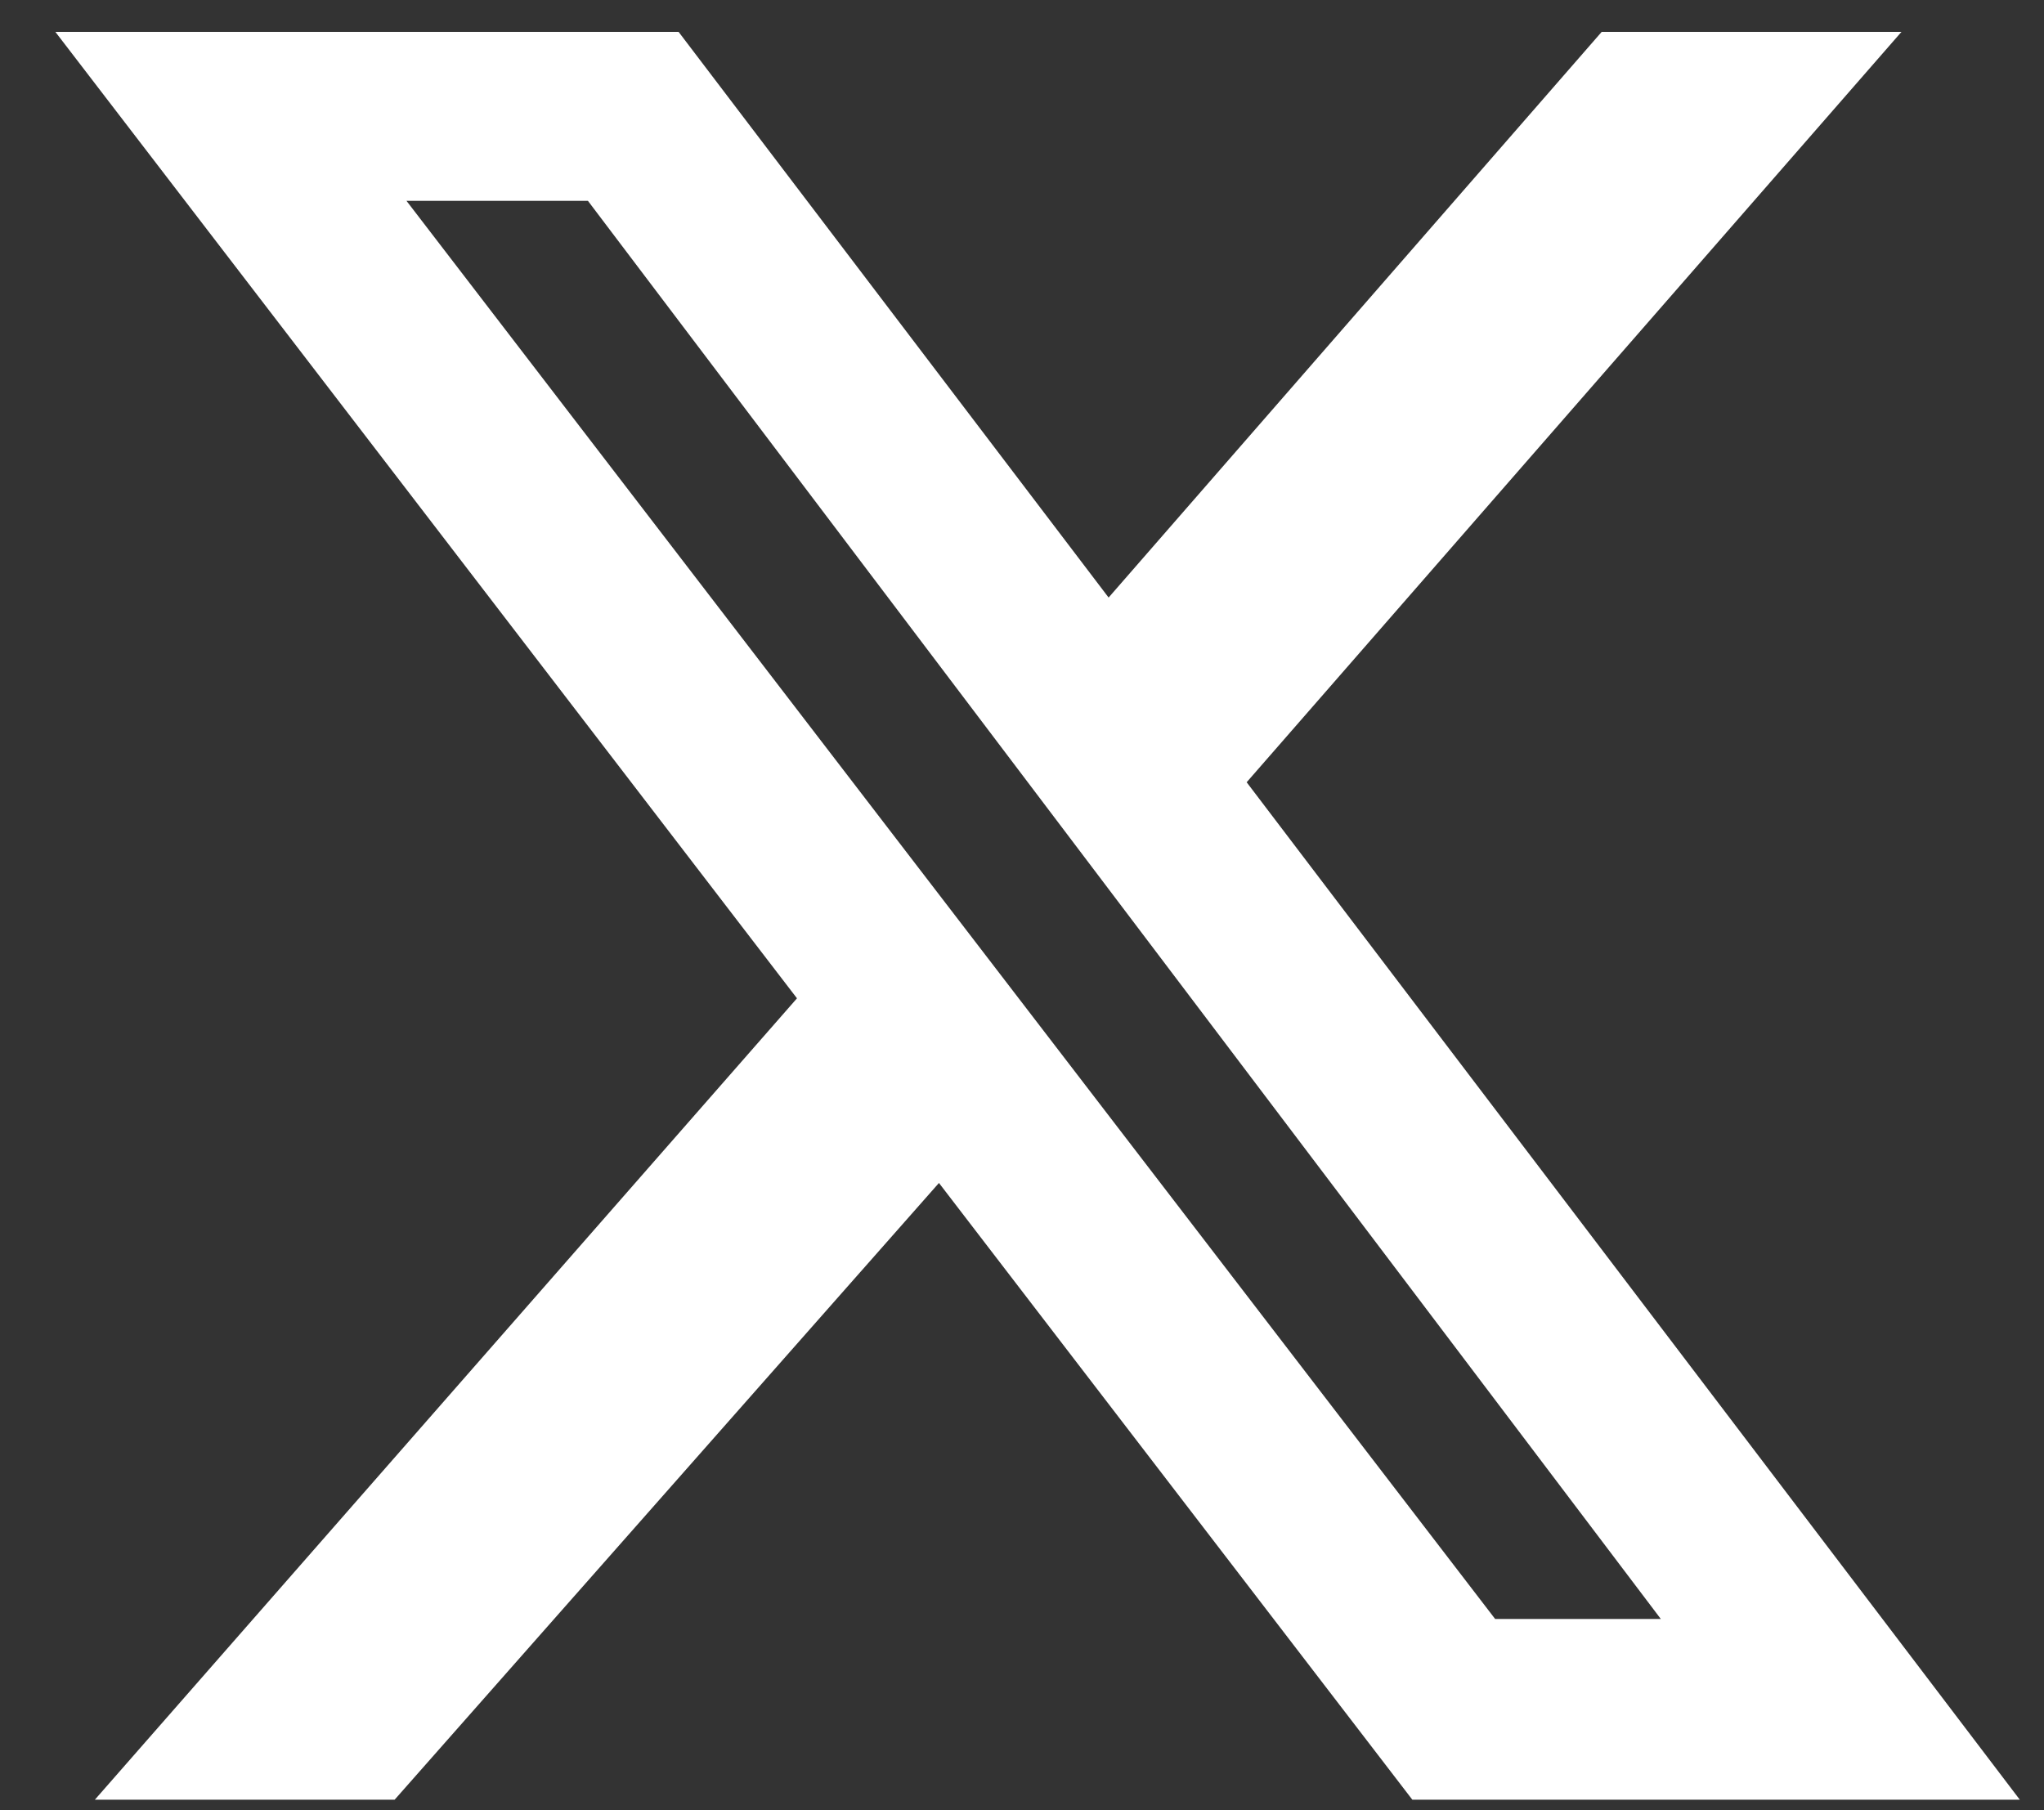
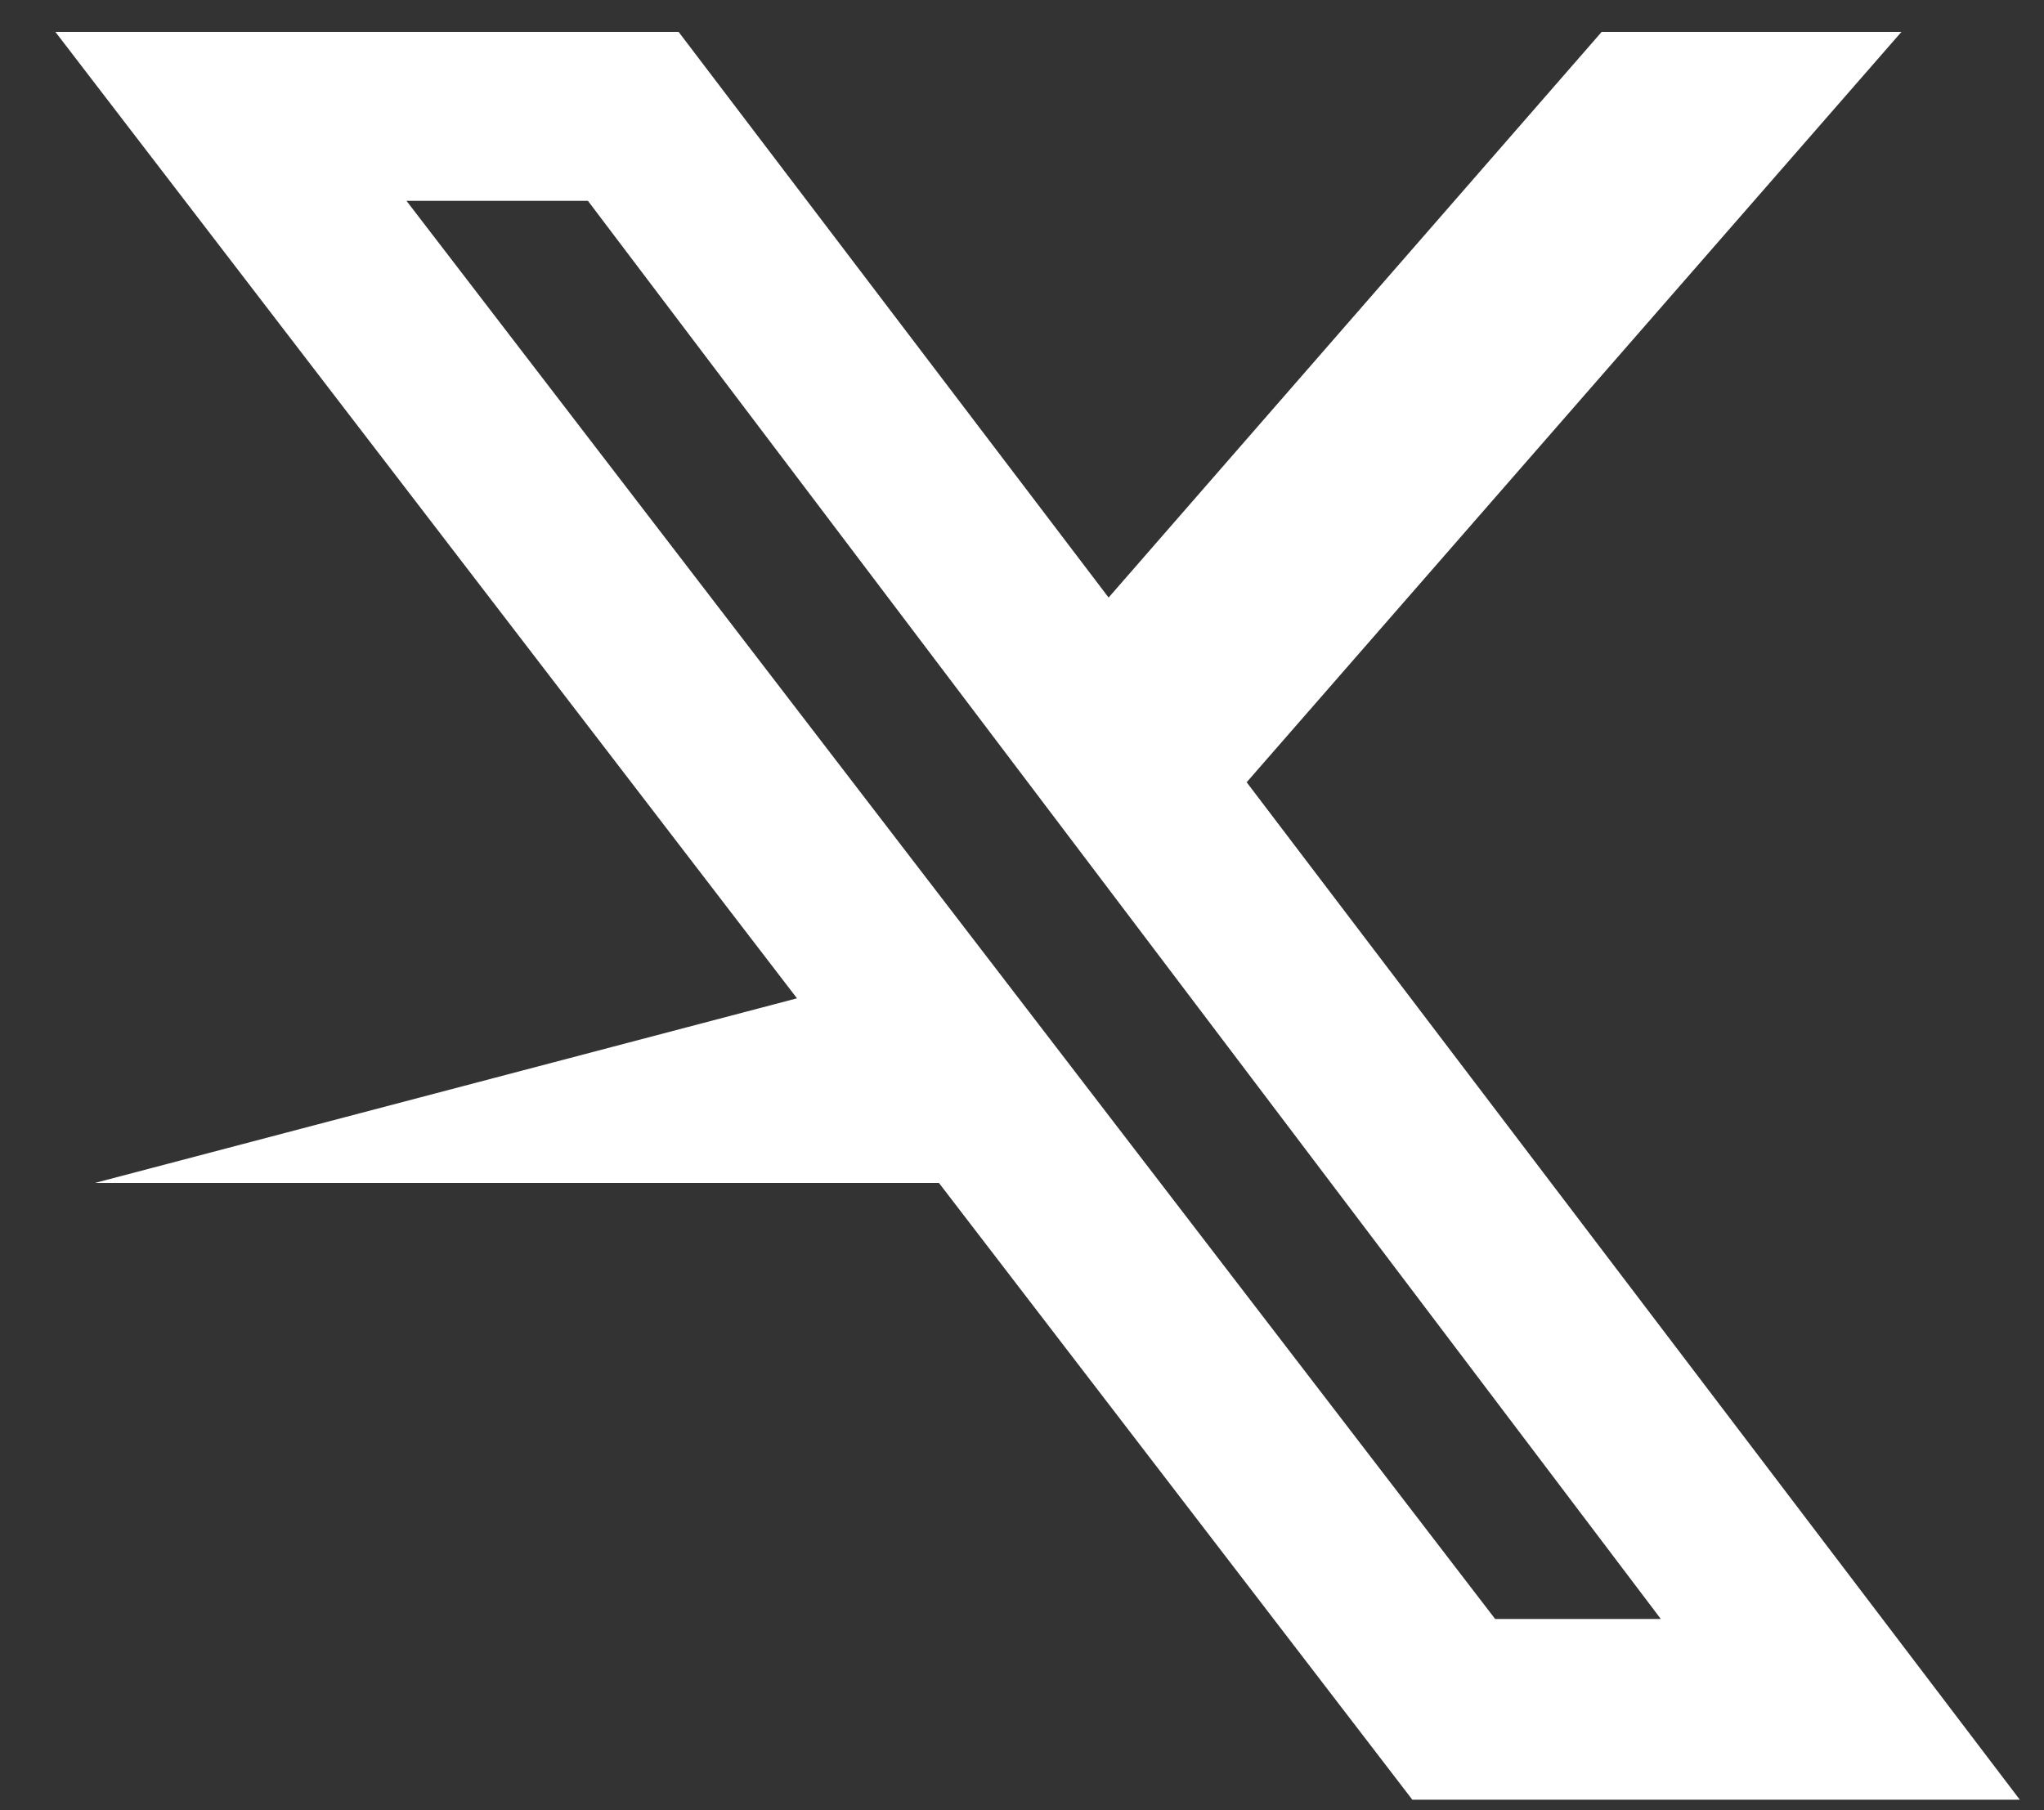
<svg xmlns="http://www.w3.org/2000/svg" width="35" height="31" viewBox="0 0 35 31" fill="none">
  <rect x="0" y="0" width="35" height="31" fill="#333333" stroke="none" />
-   <path d="M27.426 0.546H32.559L21.347 13.396L34.586 30.82H24.184L16.078 20.258L6.757 30.82H1.624L13.647 17.096L0.948 0.546H11.62L18.983 10.233L27.426 0.546ZM25.602 27.725H28.439L10.067 3.439H6.96L25.602 27.725Z" fill="white" />
+   <path d="M27.426 0.546H32.559L21.347 13.396L34.586 30.82H24.184L16.078 20.258H1.624L13.647 17.096L0.948 0.546H11.62L18.983 10.233L27.426 0.546ZM25.602 27.725H28.439L10.067 3.439H6.96L25.602 27.725Z" fill="white" />
</svg>